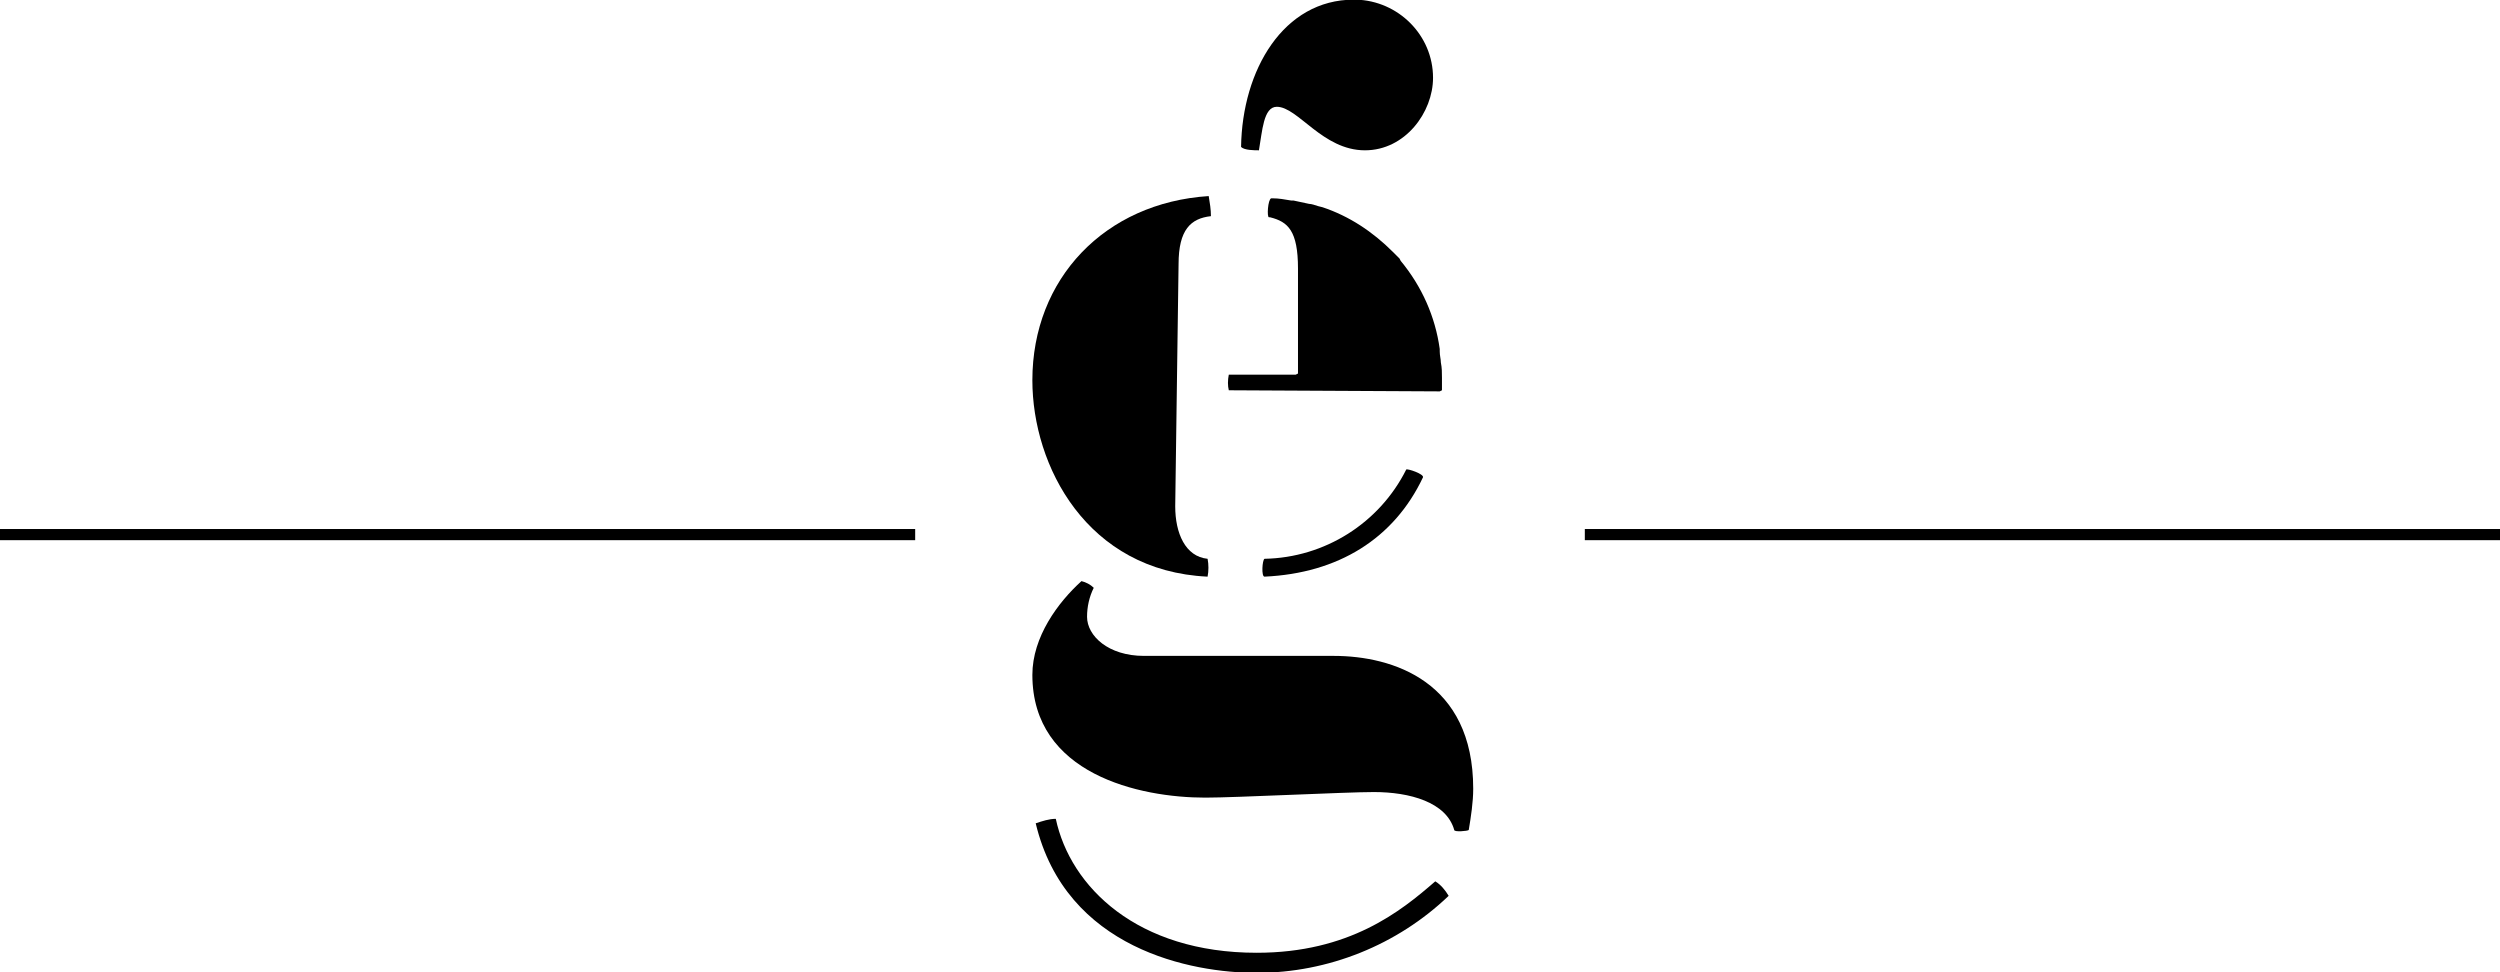
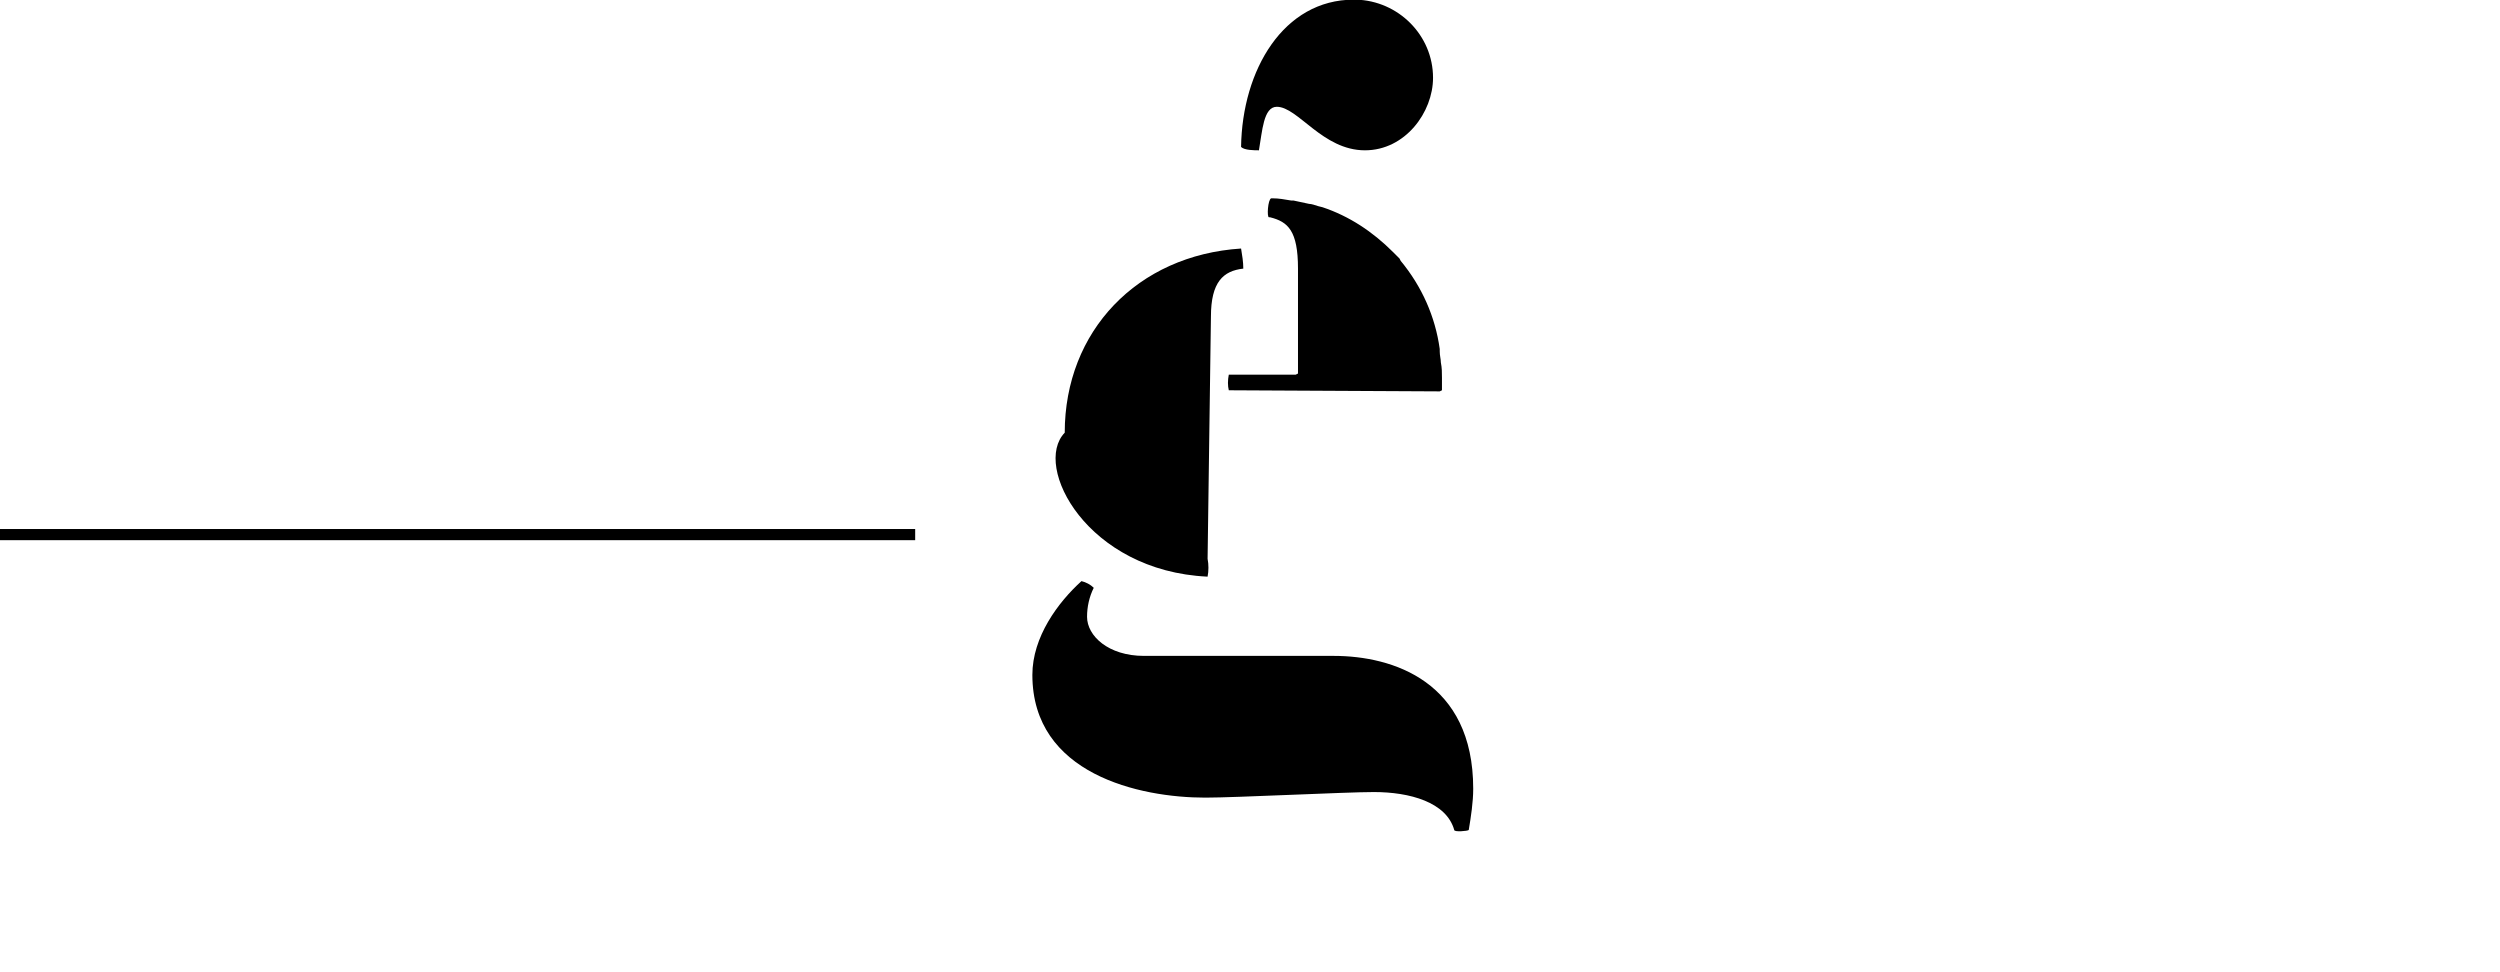
<svg xmlns="http://www.w3.org/2000/svg" version="1.1" id="Layer_1" x="0px" y="0px" viewBox="0 0 224 87.1" style="enable-background:new 0 0 224 87.1;" xml:space="preserve">
  <style type="text/css">
	.st0{fill:none;stroke:#000000;}
</style>
  <g id="Artboard_1" transform="translate(-67.5 -14.632)">
    <path id="Path_1" d="M181.9,24.2c1.9,0,4.1,3.9,7.9,3.9c3.6,0,6.1-3.4,6.1-6.5c0-3.8-3.1-6.9-6.9-7c-0.1,0-0.2,0-0.2,0   c-6.3,0-10,6.3-10.1,13.2c0.3,0.3,1.2,0.3,1.6,0.3C180.6,26.4,180.7,24.2,181.9,24.2z" />
-     <path id="Path_2" d="M180.1,101.8c6.4,0,12.6-2.5,17.2-6.9c-0.3-0.5-0.7-1-1.2-1.3c-3.1,2.7-7.7,6.4-16,6.4c-10.7,0-16.7-5.9-18-12   c-0.6,0-1.2,0.2-1.8,0.4C163,99.7,174.3,101.8,180.1,101.8z" />
    <path id="Path_3" d="M196.5,49.7l0.2-0.1v-0.6l0,0v-0.4c0,0,0,0,0-0.1c0-0.5,0-0.9-0.1-1.4c0-0.3-0.1-0.6-0.1-1c0-0.1,0-0.1,0-0.2   c-0.4-2.9-1.6-5.6-3.5-7.9l-0.1-0.2c-0.2-0.2-0.4-0.4-0.6-0.6c-1.8-1.8-3.9-3.2-6.3-4l-0.4-0.1c-0.3-0.1-0.6-0.2-0.8-0.2   c-0.5-0.1-0.9-0.2-1.4-0.3h-0.2c-0.6-0.1-1.1-0.2-1.7-0.2h-0.1c-0.3,0.1-0.4,1.7-0.2,1.7h0.1c1.6,0.4,2.5,1.2,2.5,4.6l0,9.4   l-0.2,0.1h-6c-0.1,0.5-0.1,1,0,1.4L196.5,49.7z" />
-     <path id="Path_4" d="M193.5,56.7c-2.4,4.8-7.3,7.9-12.7,8c-0.2,0.1-0.3,1.6,0,1.6c6.6-0.3,11.6-3.4,14.2-8.9   C195.1,57.1,193.6,56.6,193.5,56.7z" />
-     <path id="Path_5" d="M175.7,66.3c0.1-0.5,0.1-1.1,0-1.6c-2-0.2-2.9-2.3-2.9-4.7c0-1,0.3-20.8,0.3-21.7c0-3.1,1.1-4.1,2.9-4.3   c0-0.6-0.1-1.2-0.2-1.8c-9.3,0.6-15.8,7.4-15.8,16.5C160,56.4,164.9,65.8,175.7,66.3z" />
+     <path id="Path_5" d="M175.7,66.3c0.1-0.5,0.1-1.1,0-1.6c0-1,0.3-20.8,0.3-21.7c0-3.1,1.1-4.1,2.9-4.3   c0-0.6-0.1-1.2-0.2-1.8c-9.3,0.6-15.8,7.4-15.8,16.5C160,56.4,164.9,65.8,175.7,66.3z" />
    <path id="Path_6" d="M175.5,86.1c2.7,0,12.6-0.5,15.1-0.5c3.2,0,6.5,0.9,7.2,3.4c0,0.2,1.2,0.1,1.3,0c0.2-1.2,0.4-2.5,0.4-3.7   c0-9.6-7.2-11.9-12.5-11.9H170c-3.2,0-5.1-1.8-5.1-3.5c0-0.9,0.2-1.8,0.6-2.6c-0.3-0.3-0.7-0.5-1.1-0.6c-2.1,1.9-4.4,5-4.4,8.4   C160,84,169.6,86.1,175.5,86.1z" />
  </g>
  <g>
-     <line id="Line_7" class="st0" x1="142" y1="47.9" x2="224" y2="47.9" />
    <line id="Line_8" class="st0" x1="0" y1="47.9" x2="82" y2="47.9" />
  </g>
</svg>